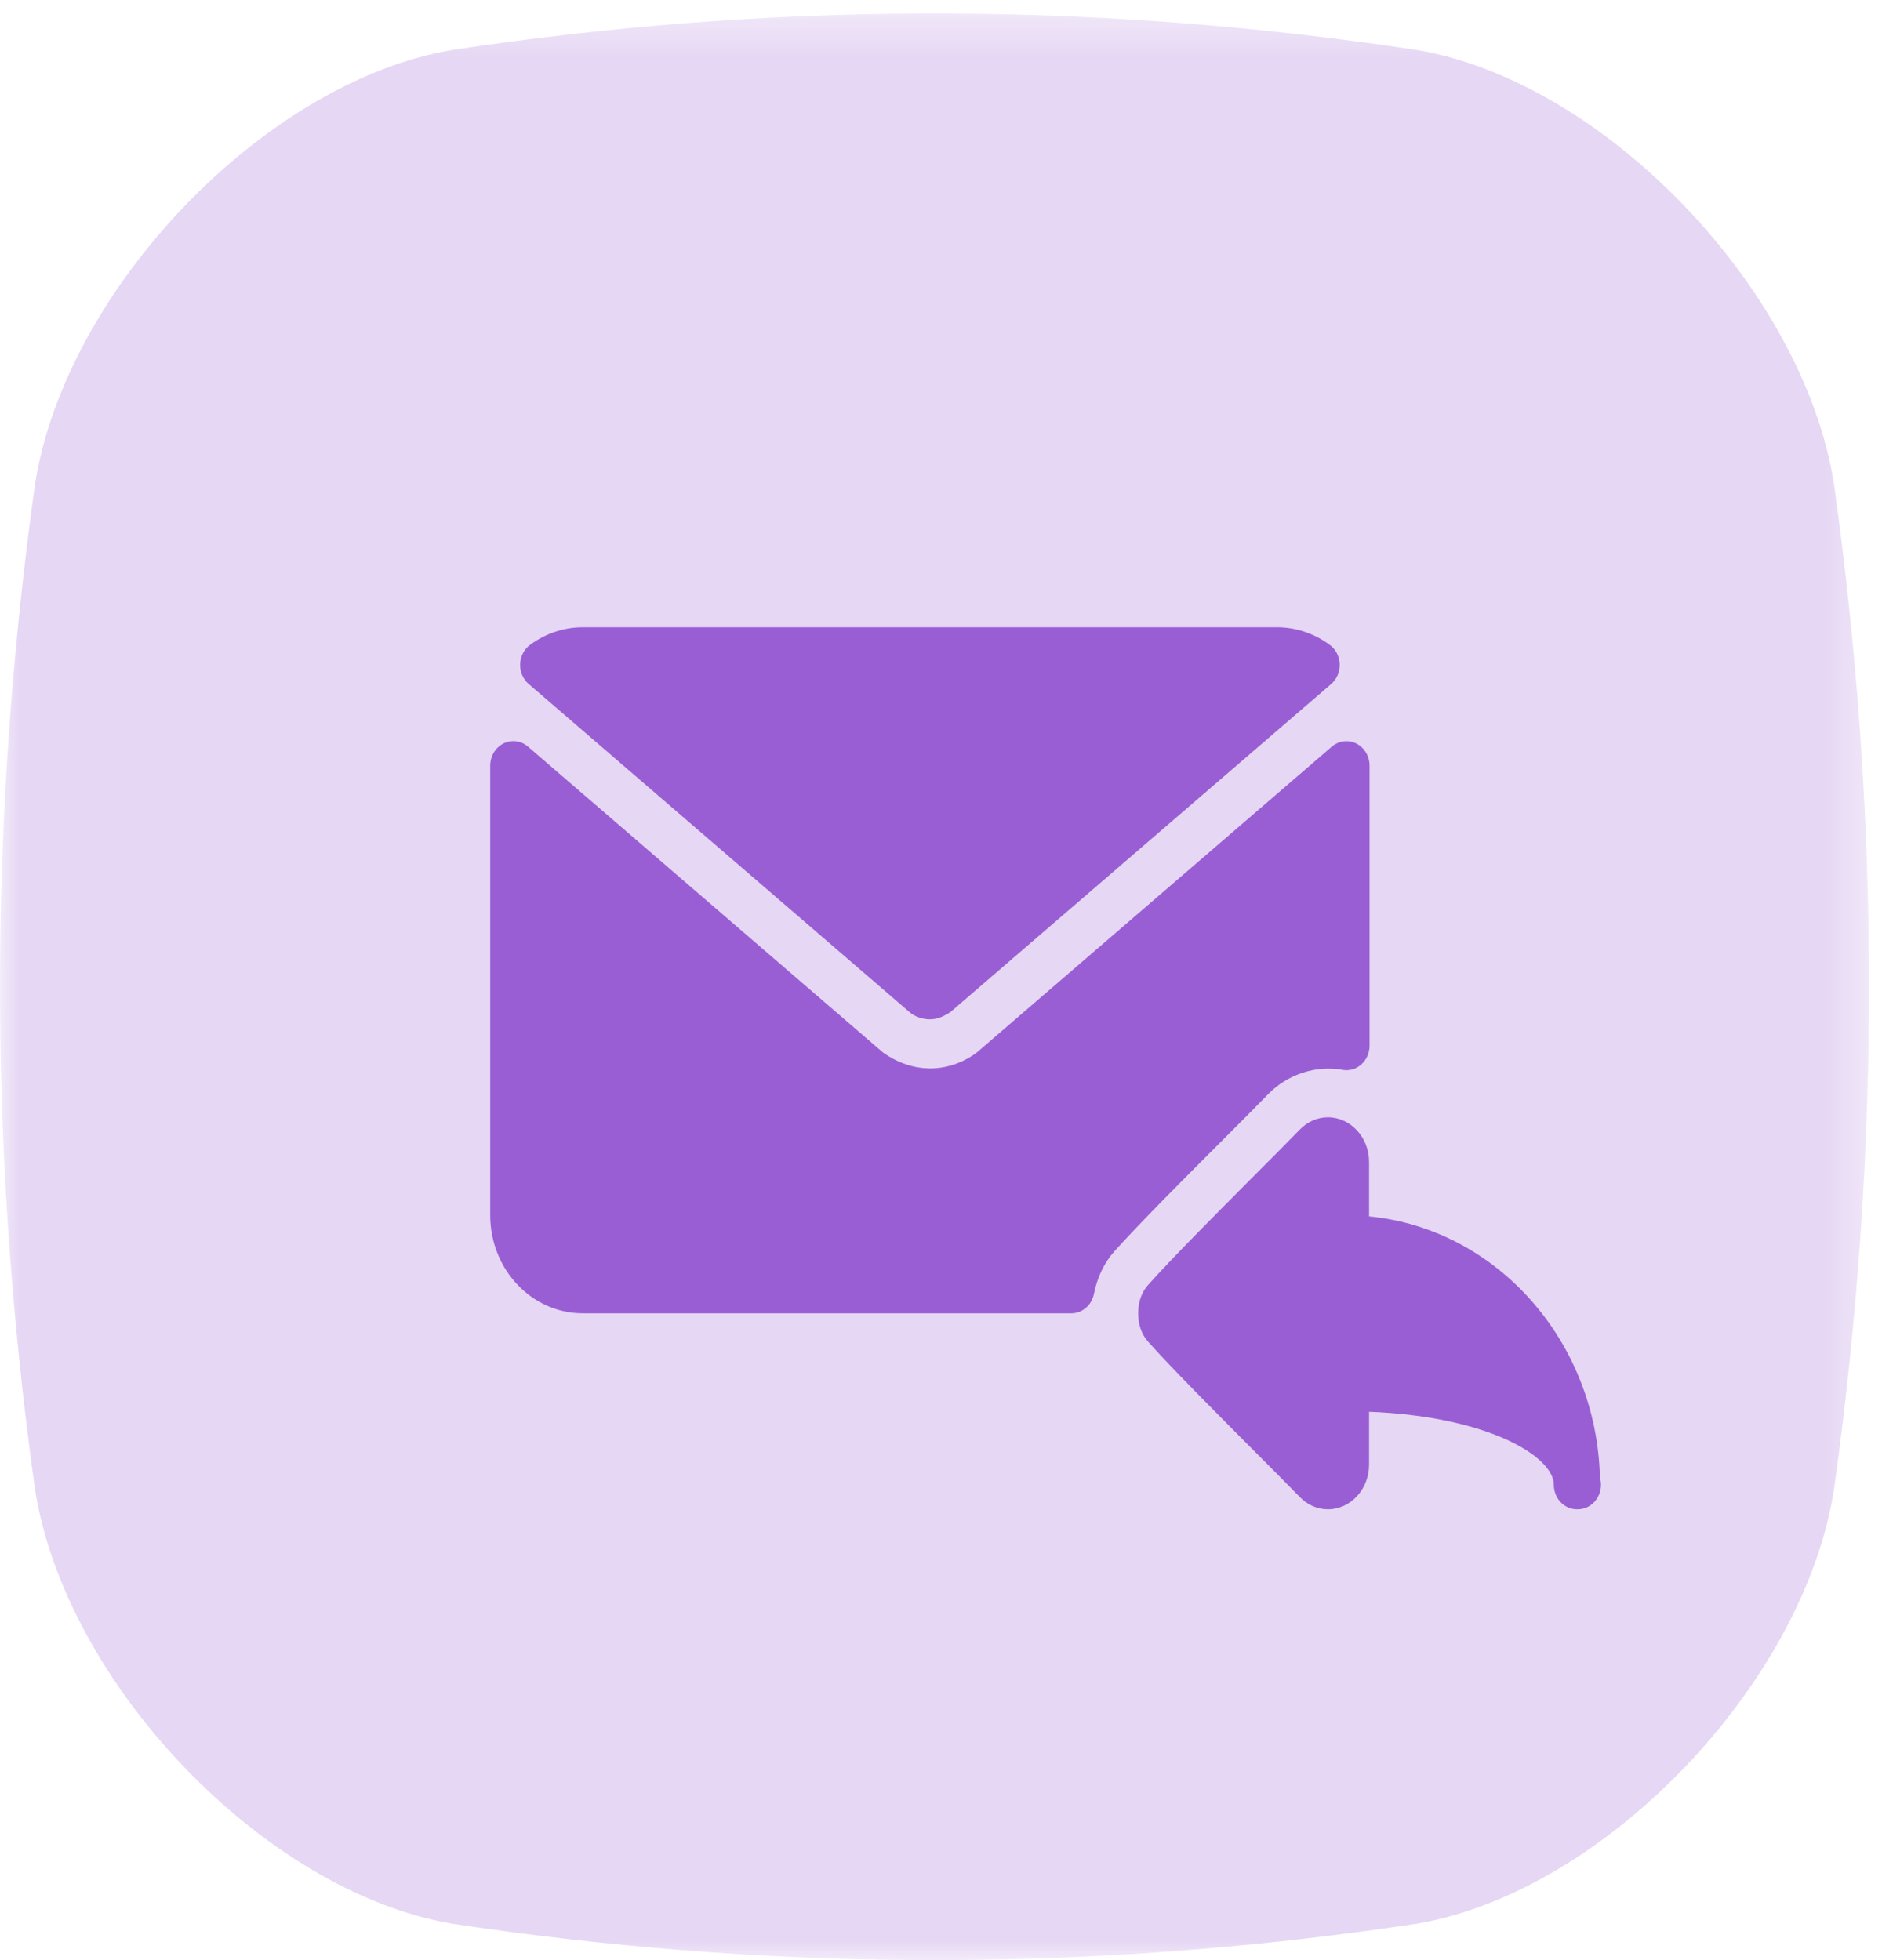
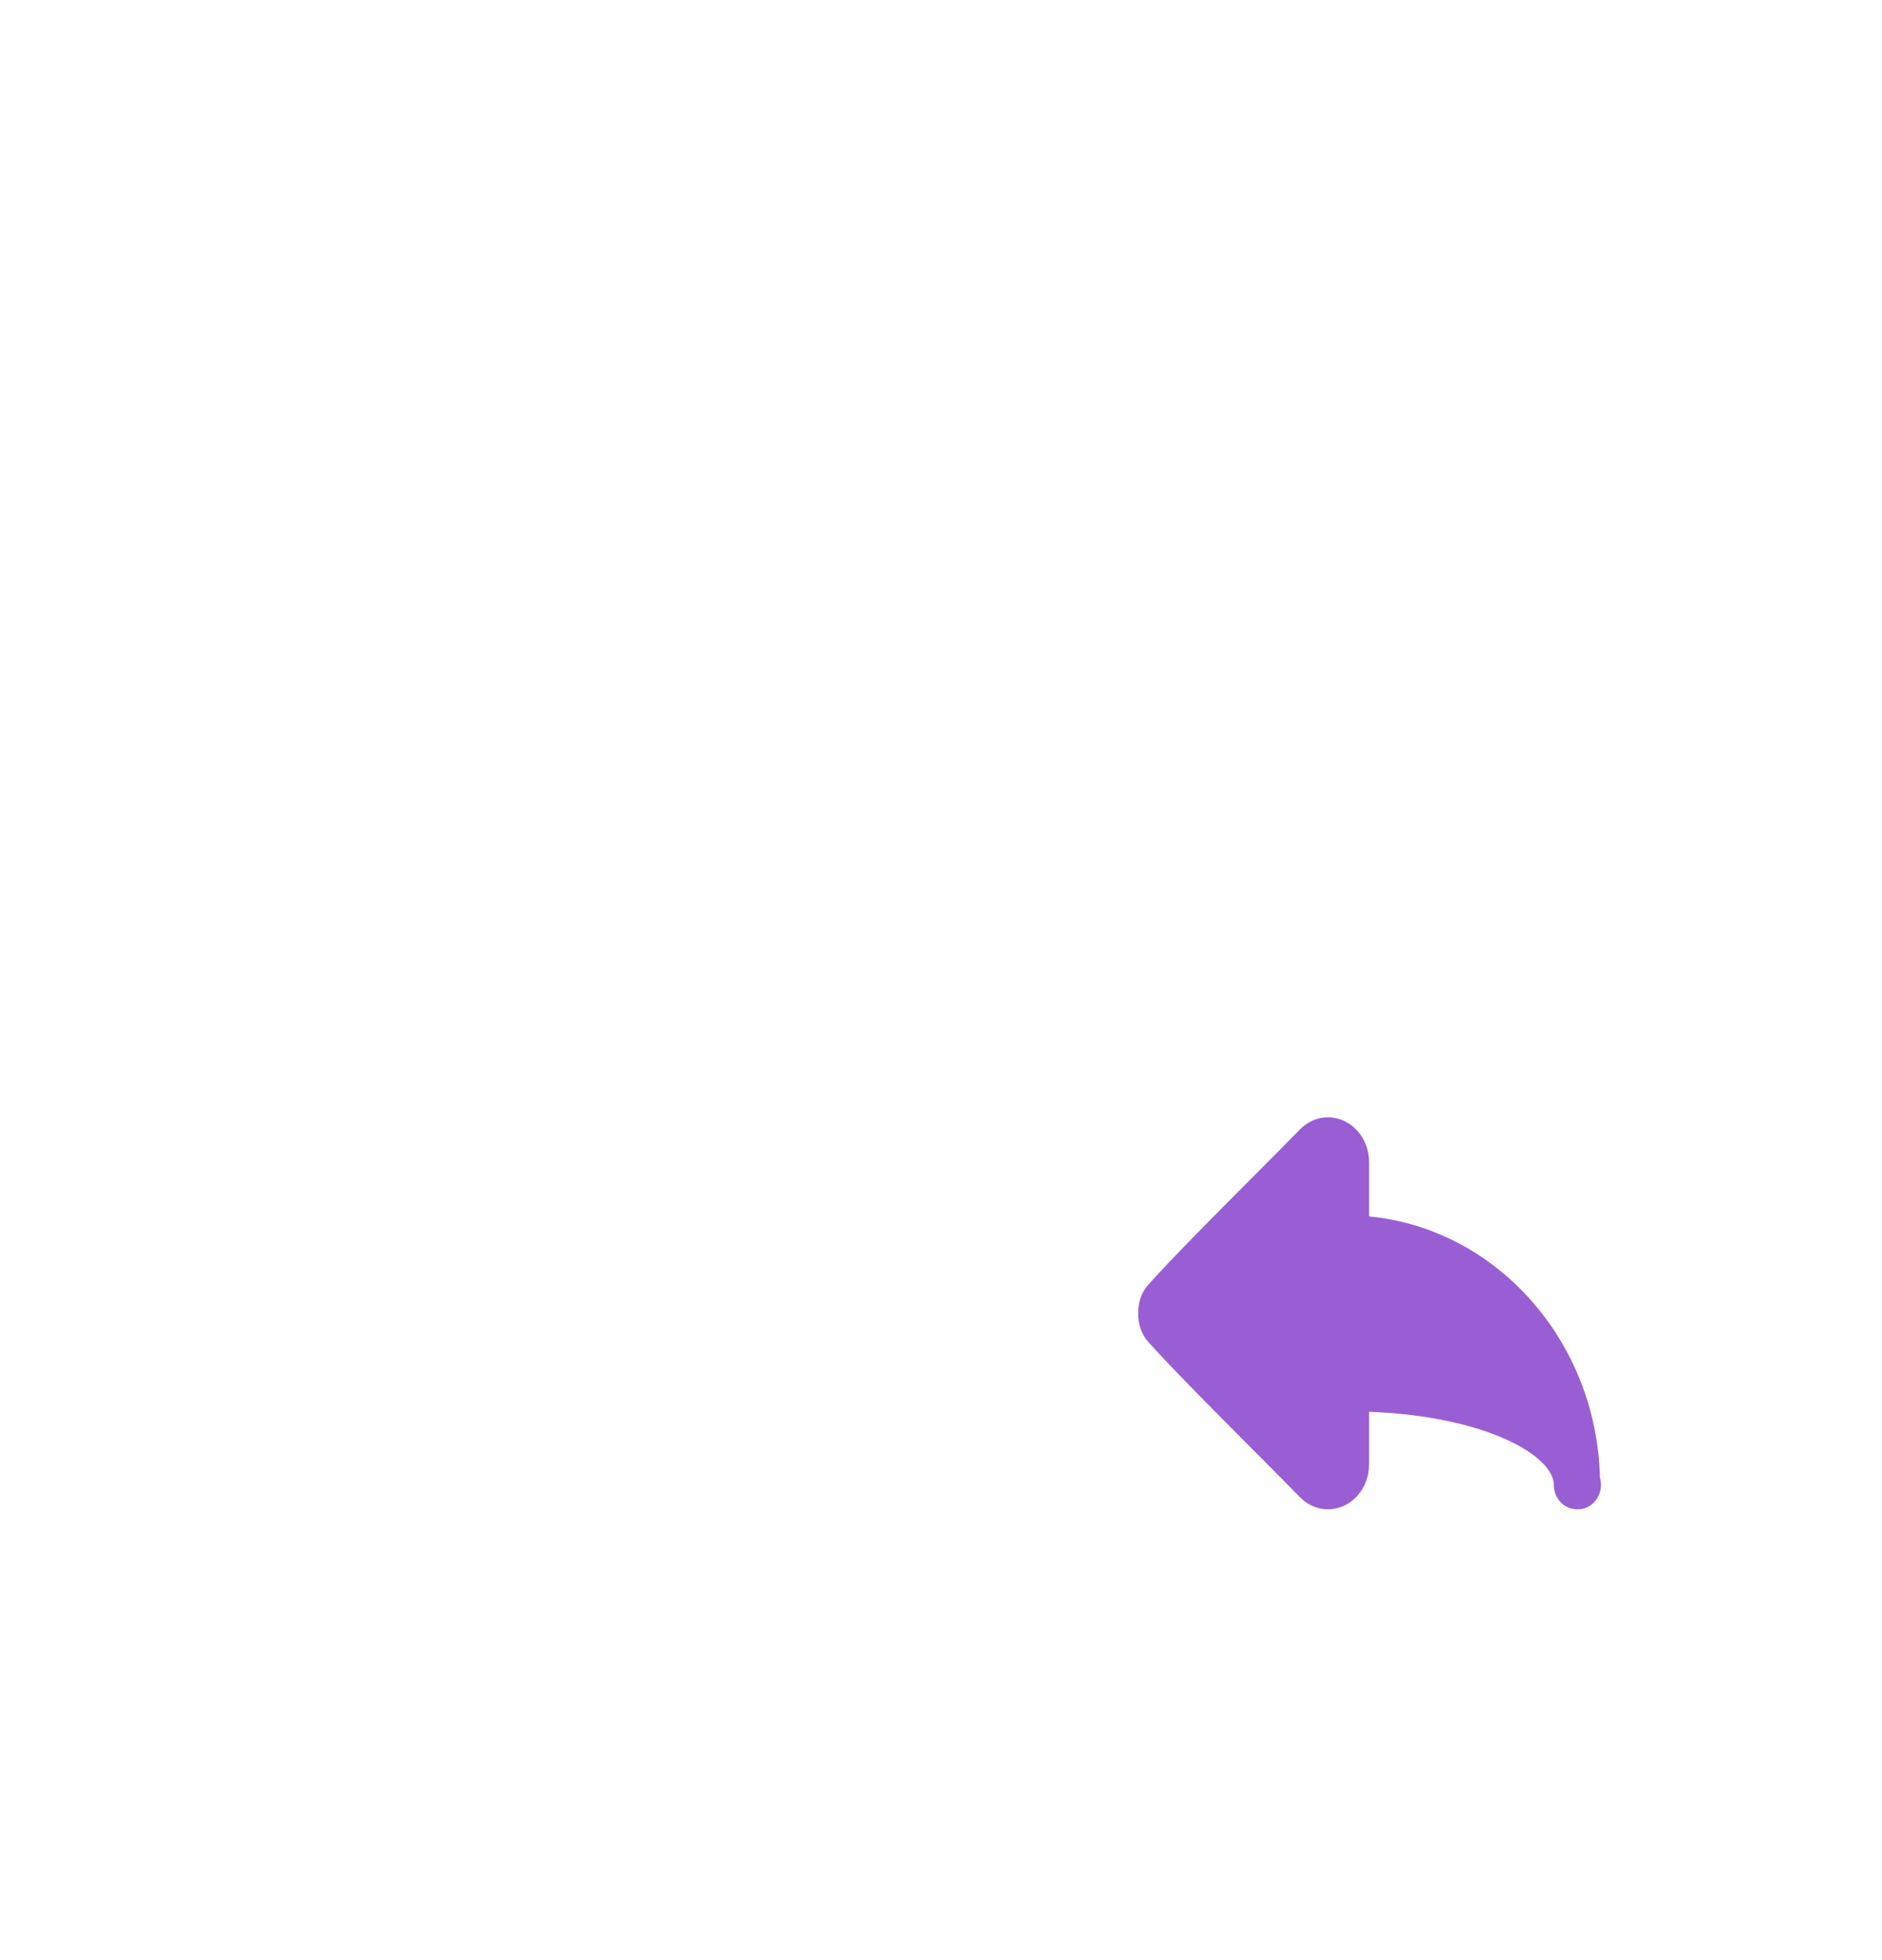
<svg xmlns="http://www.w3.org/2000/svg" xmlns:xlink="http://www.w3.org/1999/xlink" width="48px" height="50px" viewBox="0 0 48 50" version="1.1">
  <title>convert</title>
  <desc>Created with Sketch.</desc>
  <defs>
-     <polygon id="path-1" points="0 0.344 47.67 0.344 47.67 50 0 50" />
-   </defs>
+     </defs>
  <g id="Page-1" stroke="none" stroke-width="1" fill="none" fill-rule="evenodd">
    <g id="Tour" transform="translate(-834, -1173)">
      <g id="Contents-#13" transform="translate(0, 645)">
        <g id="Group" transform="translate(834, 405)">
          <g id="convert" transform="translate(0, 123)">
            <g id="Group-3">
              <mask id="mask-2" fill="white">
                <use xlink:href="#path-1" />
              </mask>
              <g id="Clip-2" />
-               <path d="M36.145,49.069 C31.839,49.72 27.532,50.03 23.226,49.998 C19.325,49.968 15.425,49.659 11.525,49.069 C6.749,48.254 1.676,42.97 0.894,37.995 C0.278,33.582 -0.019,29.169 0.001,24.756 C0.019,20.62 0.317,16.485 0.894,12.349 C1.676,7.374 6.749,2.09 11.525,1.276 C15.516,0.672 19.507,0.361 23.498,0.345 C27.714,0.328 31.93,0.638 36.145,1.276 C40.921,2.09 45.994,7.374 46.776,12.349 C47.359,16.532 47.657,20.715 47.669,24.898 C47.682,29.264 47.384,33.63 46.776,37.995 C45.994,42.97 40.921,48.254 36.145,49.069" id="Fill-1" fill="#E6D7F4" mask="url(#mask-2)" />
+               <path d="M36.145,49.069 C31.839,49.72 27.532,50.03 23.226,49.998 C19.325,49.968 15.425,49.659 11.525,49.069 C6.749,48.254 1.676,42.97 0.894,37.995 C0.278,33.582 -0.019,29.169 0.001,24.756 C0.019,20.62 0.317,16.485 0.894,12.349 C1.676,7.374 6.749,2.09 11.525,1.276 C15.516,0.672 19.507,0.361 23.498,0.345 C27.714,0.328 31.93,0.638 36.145,1.276 C40.921,2.09 45.994,7.374 46.776,12.349 C47.359,16.532 47.657,20.715 47.669,24.898 C47.682,29.264 47.384,33.63 46.776,37.995 " id="Fill-1" fill="#E6D7F4" mask="url(#mask-2)" />
            </g>
            <g id="Group-10" transform="translate(12.48, 16)" fill="#995ED4">
-               <path d="M1.003,1.447 L10.725,9.824 C10.757,9.853 10.792,9.877 10.831,9.897 C10.96,9.966 11.097,10.001 11.238,10.001 C11.387,10.001 11.537,9.96 11.756,9.82 L21.472,1.448 C21.615,1.324 21.696,1.136 21.689,0.94 C21.682,0.744 21.589,0.563 21.437,0.451 C21.038,0.157 20.572,0.001 20.089,0.001 L2.384,0.001 C1.901,0.001 1.436,0.157 1.038,0.45 C0.886,0.562 0.793,0.744 0.786,0.94 C0.779,1.136 0.859,1.324 1.003,1.447" id="Fill-4" />
-               <path d="M18.759,13.026 C19.183,12.601 19.57,12.214 19.853,11.921 C20.363,11.395 21.092,11.169 21.762,11.29 C21.934,11.322 22.11,11.27 22.241,11.151 C22.374,11.033 22.45,10.858 22.45,10.674 L22.45,3.531 C22.45,3.289 22.318,3.07 22.113,2.966 C21.909,2.865 21.665,2.893 21.487,3.046 L12.432,10.849 L12.329,10.922 C11.647,11.365 10.808,11.387 10.043,10.85 L0.986,3.045 C0.809,2.892 0.567,2.863 0.36,2.965 C0.155,3.069 0.023,3.289 0.023,3.53 L0.023,15.001 C0.023,16.38 1.083,17.501 2.384,17.501 L14.844,17.501 C15.123,17.501 15.365,17.293 15.421,17.003 C15.504,16.585 15.683,16.211 15.939,15.923 C16.599,15.187 17.733,14.053 18.644,13.141 L18.759,13.026 Z" id="Fill-6" />
              <path d="M28.326,21.691 C28.24,18.194 25.679,15.34 22.438,15.029 L22.438,13.64 C22.438,13.012 21.966,12.501 21.388,12.501 C21.121,12.501 20.865,12.613 20.669,12.816 C20.356,13.139 19.922,13.575 19.448,14.049 C18.5,15.001 17.426,16.079 16.8,16.779 C16.636,16.964 16.548,17.214 16.548,17.5 C16.548,17.787 16.636,18.037 16.801,18.224 C17.426,18.922 18.5,20 19.448,20.952 C19.922,21.427 20.356,21.862 20.669,22.185 C20.865,22.389 21.121,22.5 21.388,22.5 C21.966,22.5 22.438,21.989 22.438,21.361 L22.438,20.012 C25.479,20.13 27.15,21.155 27.15,21.875 C27.15,22.221 27.413,22.5 27.74,22.5 C27.748,22.501 27.758,22.501 27.762,22.5 C28.088,22.5 28.352,22.221 28.352,21.875 C28.352,21.811 28.343,21.749 28.326,21.691" id="Fill-8" />
            </g>
          </g>
        </g>
      </g>
    </g>
  </g>
</svg>